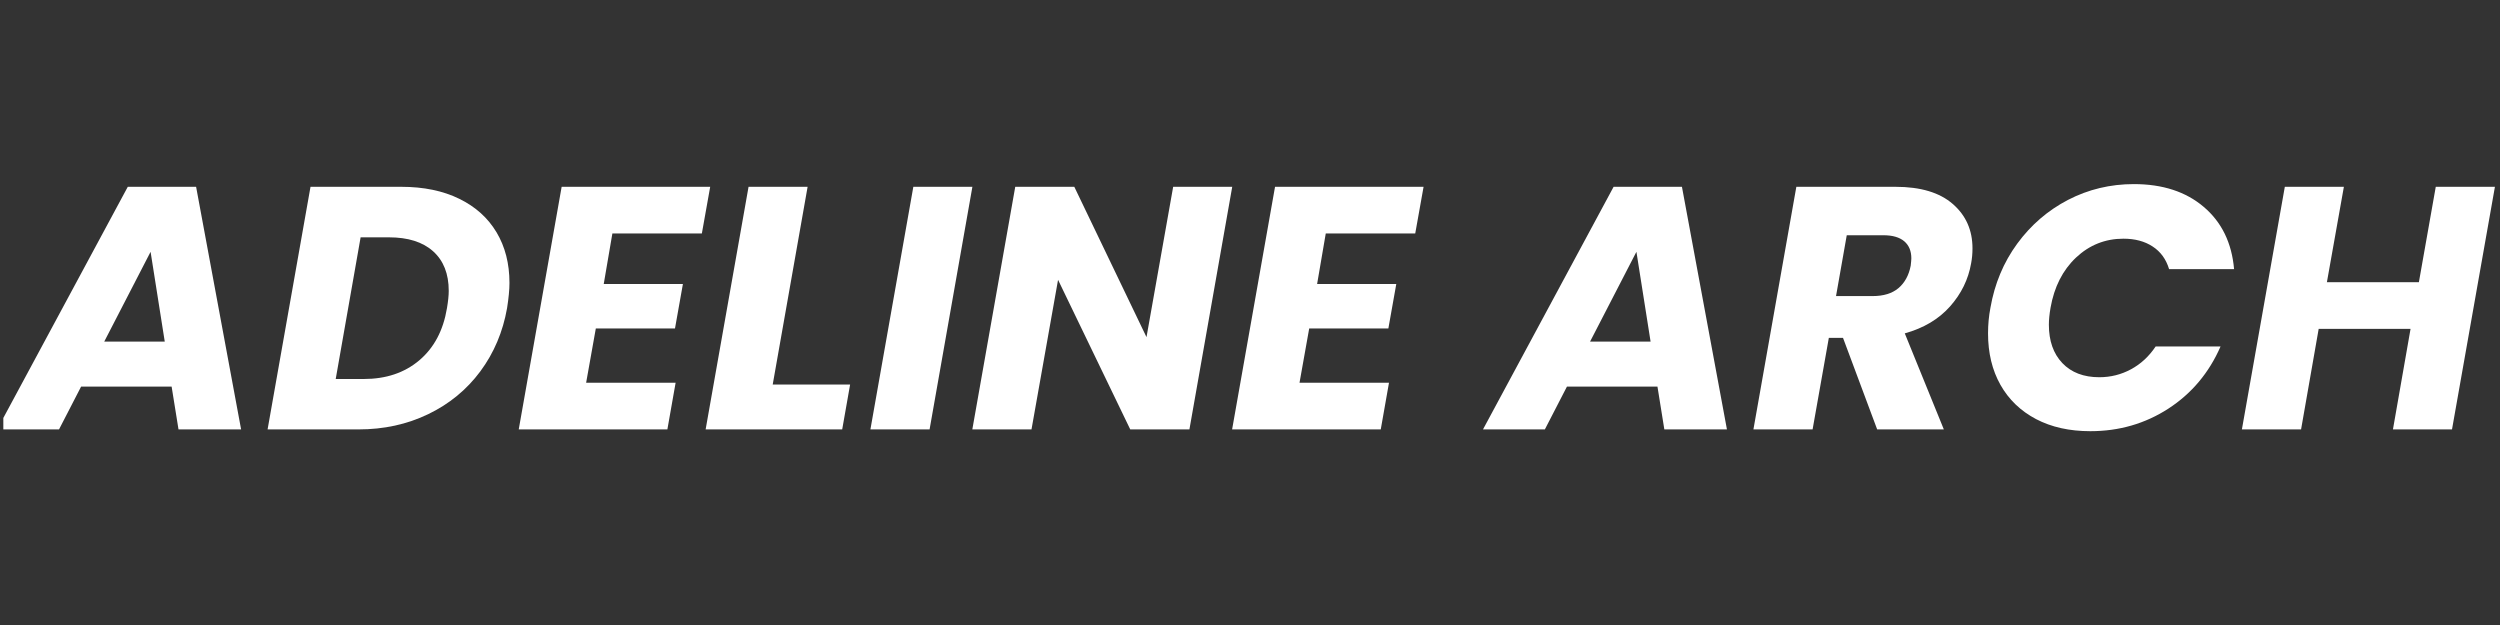
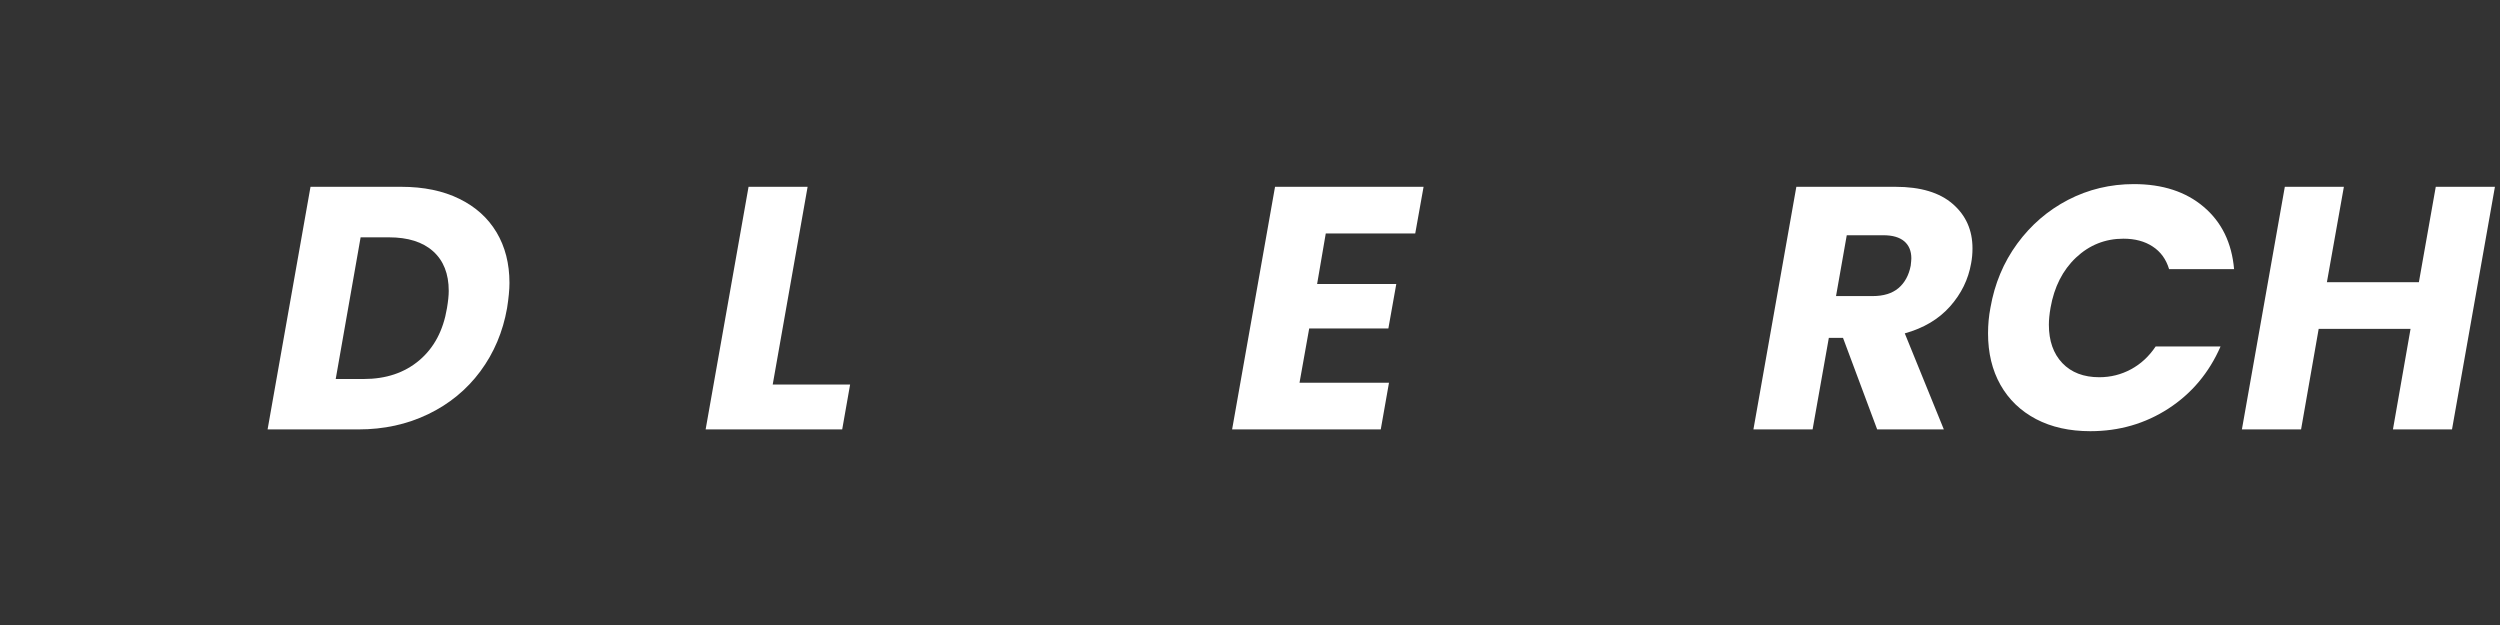
<svg xmlns="http://www.w3.org/2000/svg" version="1.0" preserveAspectRatio="xMidYMid meet" height="125" viewBox="0 0 375 93.75" zoomAndPan="magnify" width="500">
  <rect x="0" y="0" width="375" height="93.75" fill="#333333" stroke="none" />
  <defs>
    <g />
    <clipPath id="ba72de0d43">
      <path clip-rule="nonzero" d="M 0.5 28 L 37 28 L 37 65 L 0.5 65 Z M 0.5 28" />
    </clipPath>
    <clipPath id="5be8f3d642">
      <path clip-rule="nonzero" d="M 336 28 L 374.5 28 L 374.5 65 L 336 65 Z M 336 28" />
    </clipPath>
  </defs>
  <g clip-path="url(#ba72de0d43)">
    <g fill-opacity="1" fill="#ffffff">
      <g transform="translate(1.385, 64.412)">
        <g>
-           <path d="M 24.359 -6.422 L 10.781 -6.422 L 7.469 0 L -1.812 0 L 17.781 -36.391 L 28.031 -36.391 L 34.781 0 L 25.391 0 Z M 23.328 -13.172 L 21.203 -26.641 L 14.25 -13.172 Z M 23.328 -13.172" />
-         </g>
+           </g>
      </g>
    </g>
  </g>
  <g fill-opacity="1" fill="#ffffff">
    <g transform="translate(39.576, 64.412)">
      <g>
        <path d="M 20.625 -36.391 C 23.977 -36.391 26.875 -35.789 29.312 -34.594 C 31.75 -33.406 33.613 -31.727 34.906 -29.562 C 36.195 -27.406 36.844 -24.875 36.844 -21.969 C 36.844 -20.969 36.723 -19.707 36.484 -18.188 C 35.859 -14.633 34.52 -11.473 32.469 -8.703 C 30.414 -5.941 27.805 -3.801 24.641 -2.281 C 21.484 -0.758 18.004 0 14.203 0 L 0.562 0 L 7 -36.391 Z M 14.984 -7.562 C 18.328 -7.562 21.102 -8.492 23.312 -10.359 C 25.531 -12.234 26.914 -14.844 27.469 -18.188 C 27.645 -19.227 27.734 -20.094 27.734 -20.781 C 27.734 -23.344 26.953 -25.32 25.391 -26.719 C 23.836 -28.113 21.629 -28.812 18.766 -28.812 L 14.516 -28.812 L 10.781 -7.562 Z M 14.984 -7.562" />
      </g>
    </g>
  </g>
  <g fill-opacity="1" fill="#ffffff">
    <g transform="translate(77.248, 64.412)">
      <g>
-         <path d="M 14.609 -29.391 L 13.312 -21.812 L 25.188 -21.812 L 24 -15.141 L 12.125 -15.141 L 10.672 -7 L 24.094 -7 L 22.859 0 L 0.562 0 L 7 -36.391 L 29.281 -36.391 L 28.031 -29.391 Z M 14.609 -29.391" />
-       </g>
+         </g>
    </g>
  </g>
  <g fill-opacity="1" fill="#ffffff">
    <g transform="translate(105.283, 64.412)">
      <g>
        <path d="M 10.625 -6.734 L 22.234 -6.734 L 21.047 0 L 0.562 0 L 7 -36.391 L 15.859 -36.391 Z M 10.625 -6.734" />
      </g>
    </g>
  </g>
  <g fill-opacity="1" fill="#ffffff">
    <g transform="translate(130, 64.412)">
      <g>
-         <path d="M 15.859 -36.391 L 9.438 0 L 0.562 0 L 7 -36.391 Z M 15.859 -36.391" />
-       </g>
+         </g>
    </g>
  </g>
  <g fill-opacity="1" fill="#ffffff">
    <g transform="translate(145.287, 64.412)">
      <g>
-         <path d="M 33.125 0 L 24.25 0 L 13.422 -22.438 L 9.438 0 L 0.562 0 L 7 -36.391 L 15.859 -36.391 L 26.688 -13.844 L 30.688 -36.391 L 39.547 -36.391 Z M 33.125 0" />
-       </g>
+         </g>
    </g>
  </g>
  <g fill-opacity="1" fill="#ffffff">
    <g transform="translate(184.255, 64.412)">
      <g>
        <path d="M 14.609 -29.391 L 13.312 -21.812 L 25.188 -21.812 L 24 -15.141 L 12.125 -15.141 L 10.672 -7 L 24.094 -7 L 22.859 0 L 0.562 0 L 7 -36.391 L 29.281 -36.391 L 28.031 -29.391 Z M 14.609 -29.391" />
      </g>
    </g>
  </g>
  <g fill-opacity="1" fill="#ffffff">
    <g transform="translate(212.289, 64.412)">
      <g />
    </g>
  </g>
  <g fill-opacity="1" fill="#ffffff">
    <g transform="translate(224.26, 64.412)">
      <g>
-         <path d="M 24.359 -6.422 L 10.781 -6.422 L 7.469 0 L -1.812 0 L 17.781 -36.391 L 28.031 -36.391 L 34.781 0 L 25.391 0 Z M 23.328 -13.172 L 21.203 -26.641 L 14.25 -13.172 Z M 23.328 -13.172" />
-       </g>
+         </g>
    </g>
  </g>
  <g fill-opacity="1" fill="#ffffff">
    <g transform="translate(262.451, 64.412)">
      <g>
        <path d="M 21.875 -36.391 C 25.633 -36.391 28.5 -35.531 30.469 -33.812 C 32.438 -32.102 33.422 -29.883 33.422 -27.156 C 33.422 -26.363 33.352 -25.617 33.219 -24.922 C 32.801 -22.504 31.742 -20.344 30.047 -18.438 C 28.359 -16.539 26.098 -15.195 23.266 -14.406 L 29.125 0 L 19.125 0 L 14 -13.734 L 11.875 -13.734 L 9.438 0 L 0.562 0 L 7 -36.391 Z M 24.156 -24.562 C 24.219 -25.113 24.25 -25.477 24.25 -25.656 C 24.25 -26.758 23.895 -27.613 23.188 -28.219 C 22.477 -28.82 21.438 -29.125 20.062 -29.125 L 14.562 -29.125 L 12.953 -20 L 18.453 -20 C 20.078 -20 21.363 -20.395 22.312 -21.188 C 23.258 -21.988 23.875 -23.113 24.156 -24.562 Z M 24.156 -24.562" />
      </g>
    </g>
  </g>
  <g fill-opacity="1" fill="#ffffff">
    <g transform="translate(296.237, 64.412)">
      <g>
        <path d="M 2.328 -18.25 C 2.953 -21.844 4.289 -25.047 6.344 -27.859 C 8.406 -30.672 10.953 -32.863 13.984 -34.438 C 17.023 -36.008 20.312 -36.797 23.844 -36.797 C 28.156 -36.797 31.648 -35.656 34.328 -33.375 C 37.016 -31.094 38.531 -27.984 38.875 -24.047 L 29.125 -24.047 C 28.676 -25.535 27.852 -26.664 26.656 -27.438 C 25.469 -28.219 24.008 -28.609 22.281 -28.609 C 19.551 -28.609 17.18 -27.664 15.172 -25.781 C 13.172 -23.895 11.895 -21.383 11.344 -18.25 C 11.176 -17.281 11.094 -16.43 11.094 -15.703 C 11.094 -13.285 11.766 -11.367 13.109 -9.953 C 14.461 -8.535 16.312 -7.828 18.656 -7.828 C 20.352 -7.828 21.938 -8.223 23.406 -9.016 C 24.875 -9.805 26.109 -10.945 27.109 -12.438 L 36.844 -12.438 C 35.125 -8.5 32.52 -5.395 29.031 -3.125 C 25.539 -0.863 21.633 0.266 17.312 0.266 C 14.195 0.266 11.484 -0.336 9.172 -1.547 C 6.859 -2.766 5.078 -4.477 3.828 -6.688 C 2.586 -8.895 1.969 -11.469 1.969 -14.406 C 1.969 -15.719 2.086 -17 2.328 -18.25 Z M 2.328 -18.25" />
      </g>
    </g>
  </g>
  <g clip-path="url(#5be8f3d642)">
    <g fill-opacity="1" fill="#ffffff">
      <g transform="translate(335.723, 64.412)">
        <g>
          <path d="M 38.516 -36.391 L 32.078 0 L 23.219 0 L 25.859 -15.078 L 12.078 -15.078 L 9.438 0 L 0.562 0 L 7 -36.391 L 15.859 -36.391 L 13.312 -22.078 L 27.109 -22.078 L 29.641 -36.391 Z M 38.516 -36.391" />
        </g>
      </g>
    </g>
  </g>
</svg>